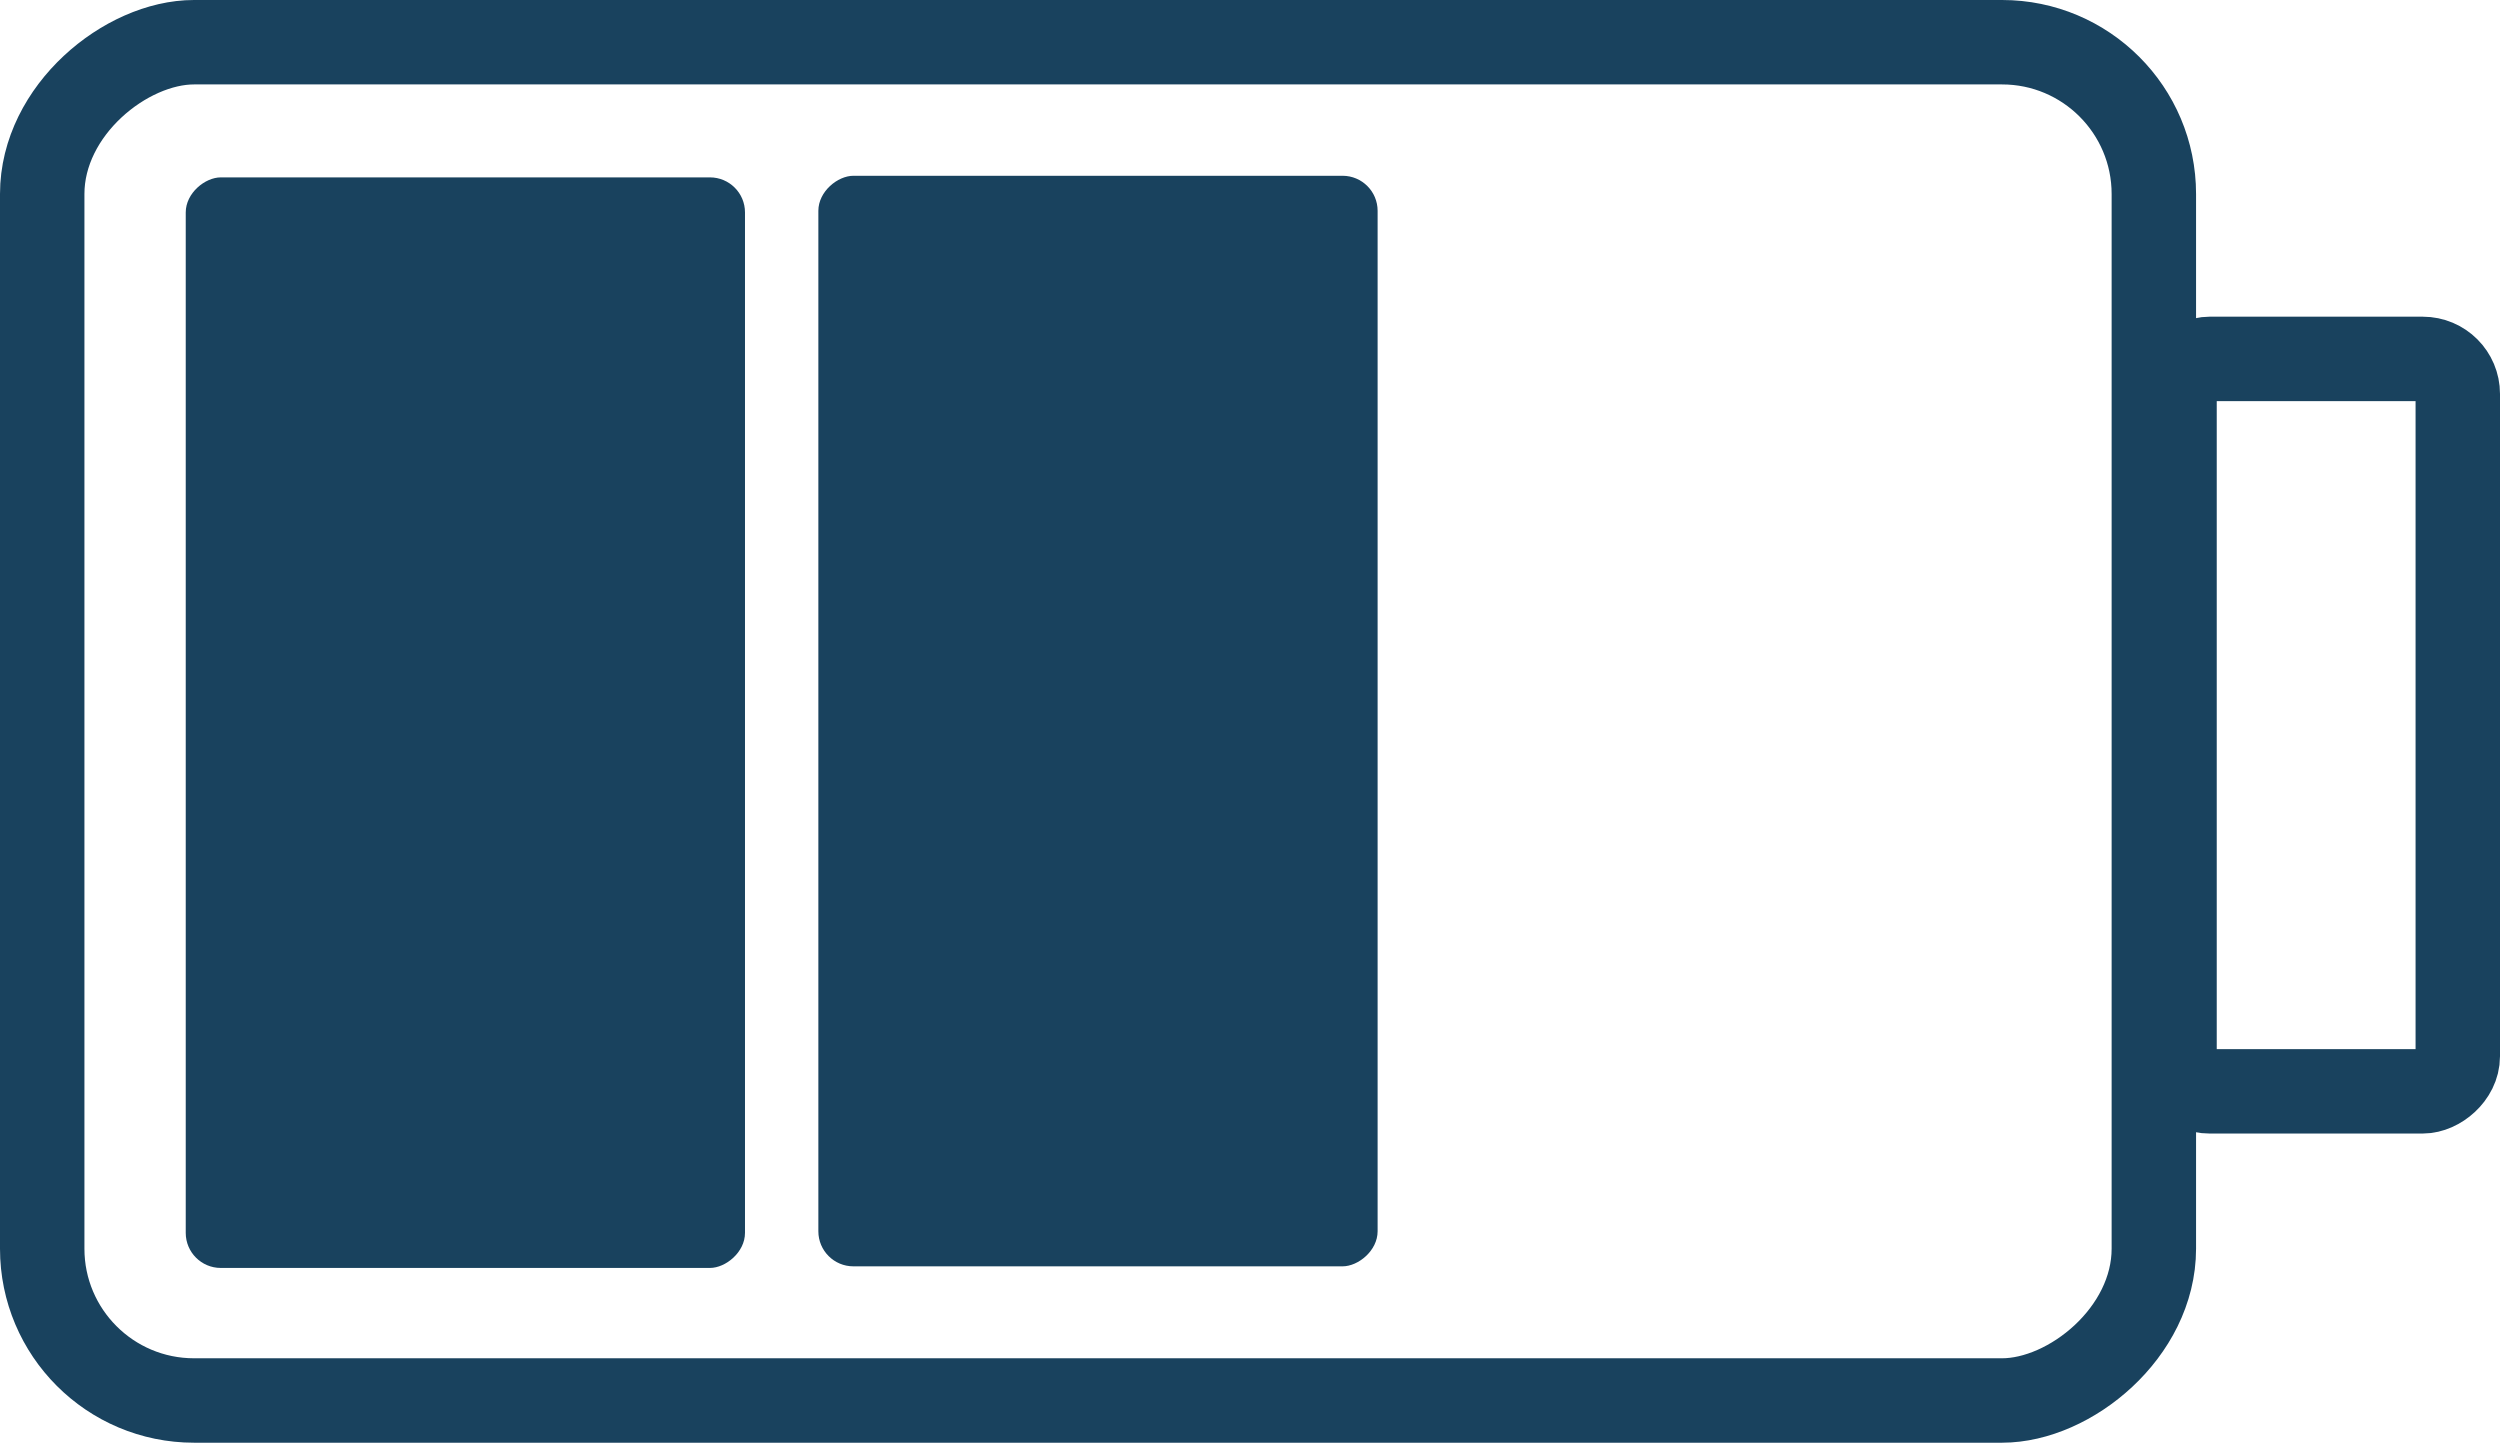
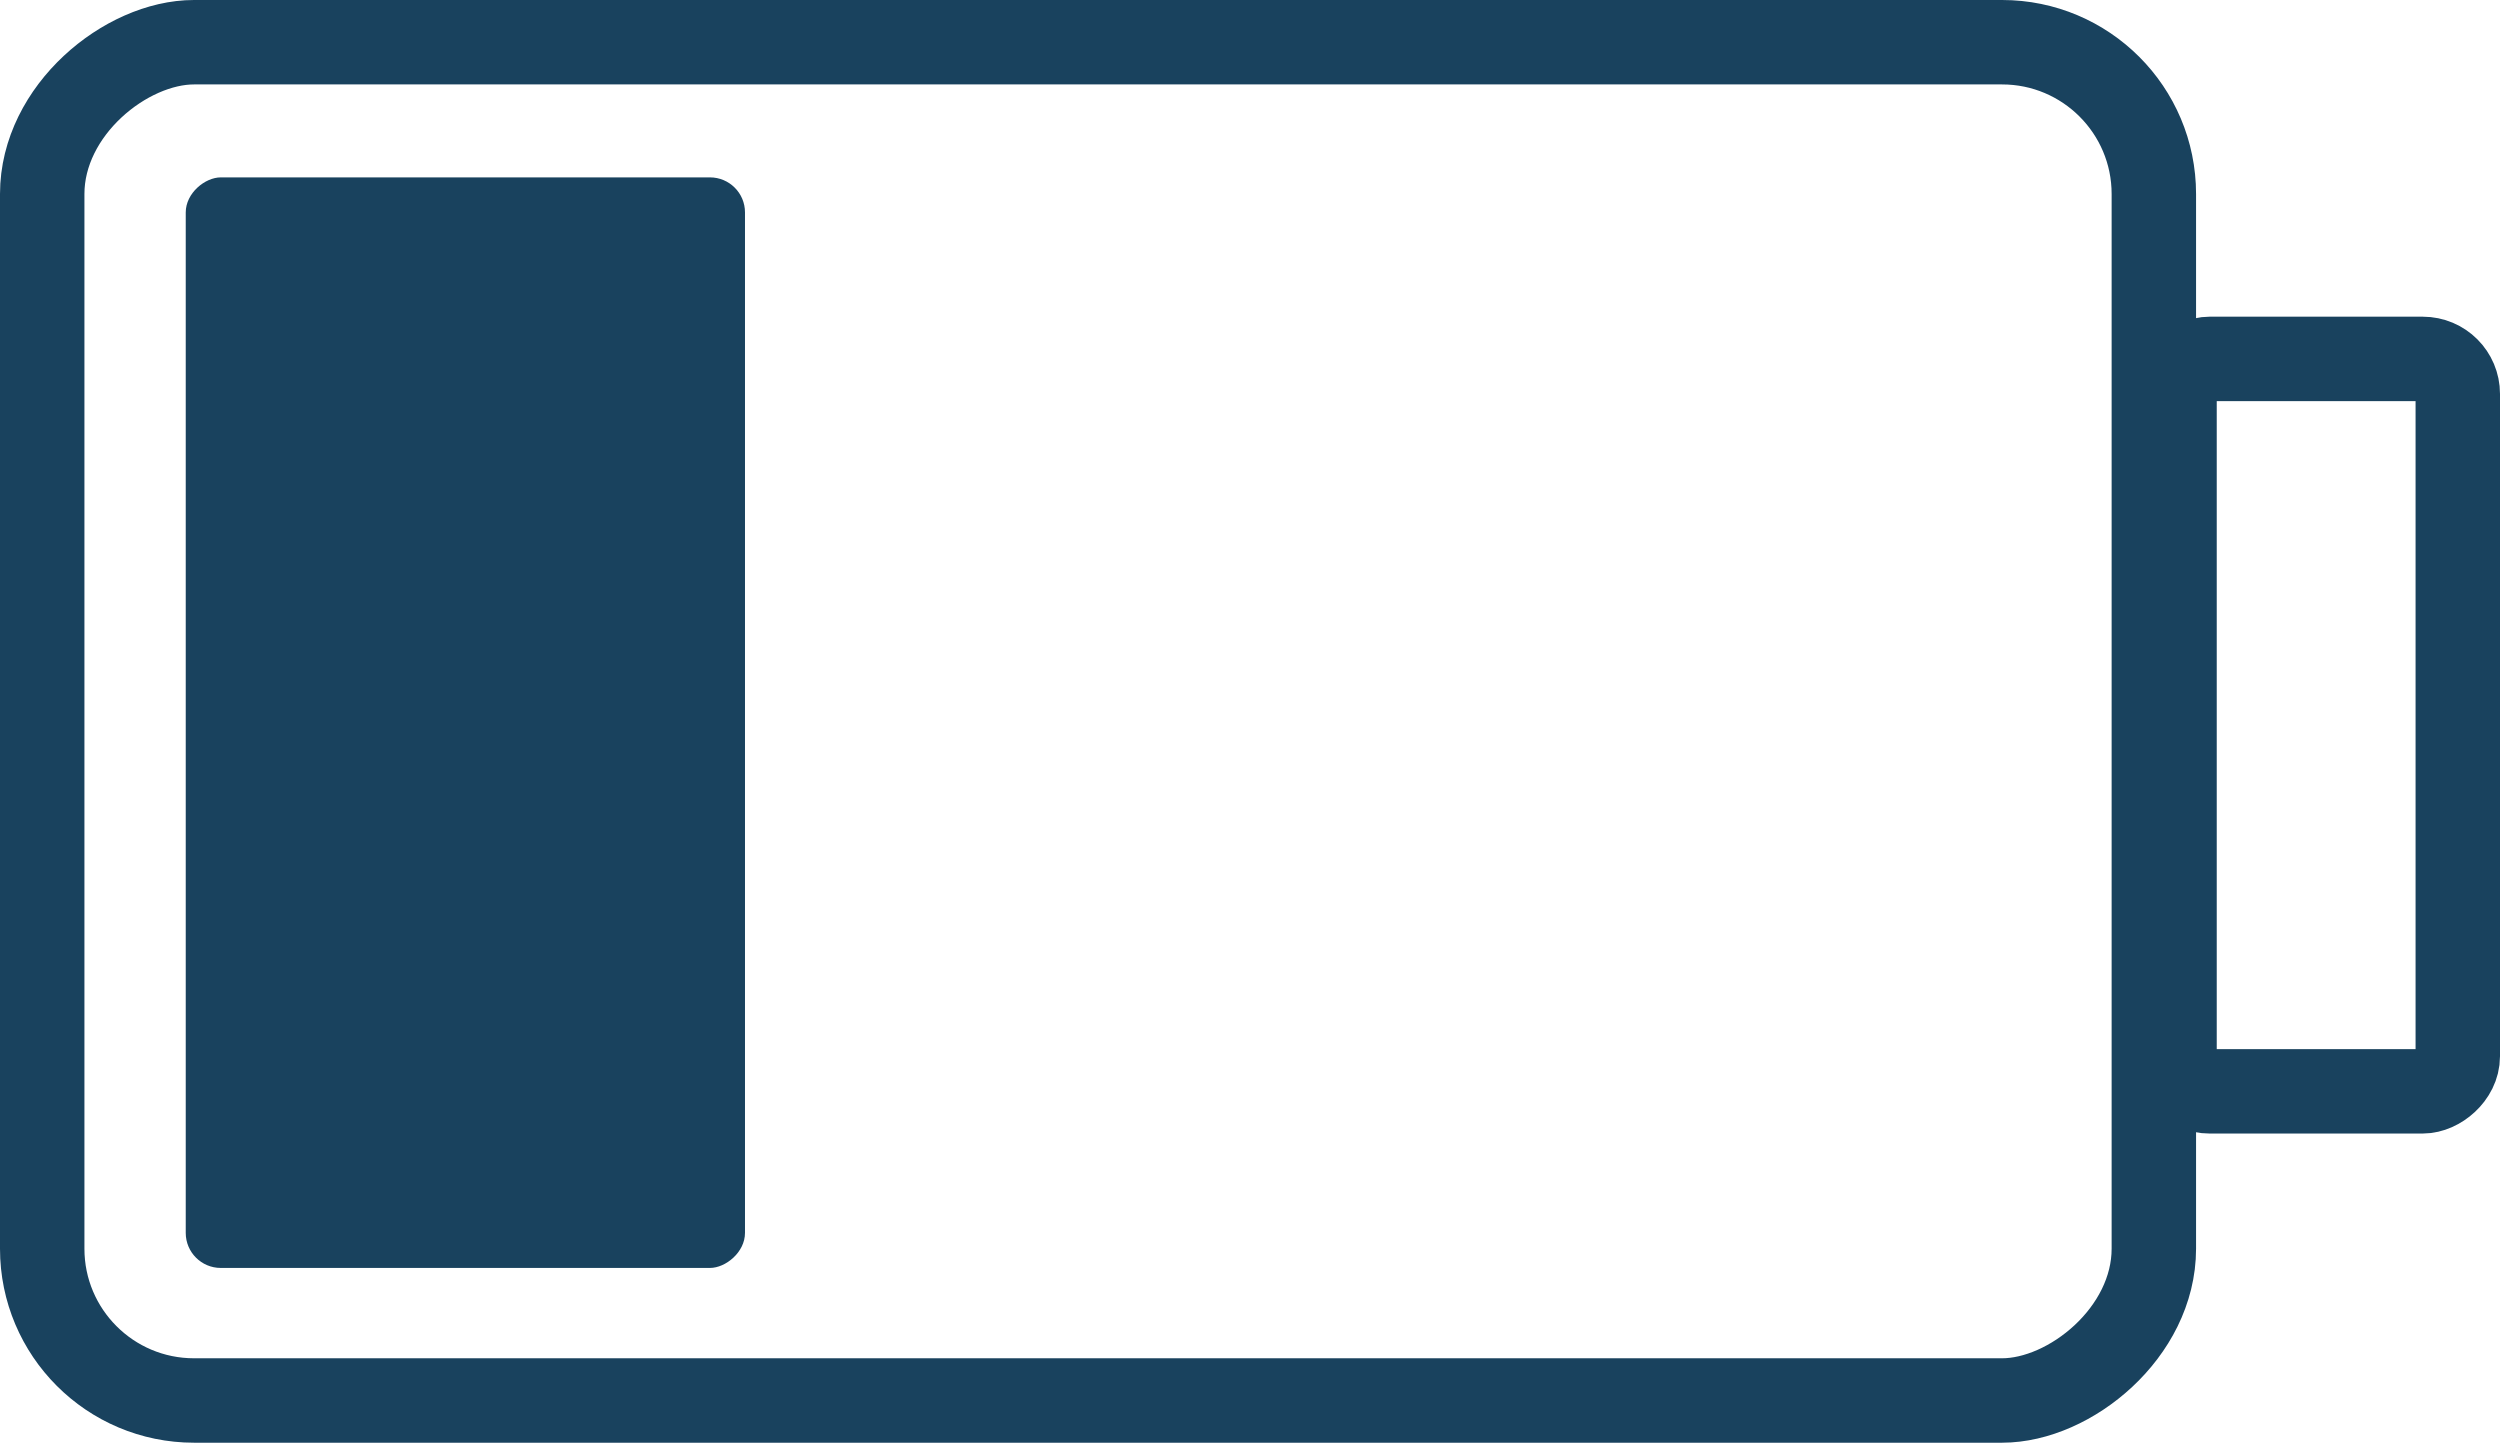
<svg xmlns="http://www.w3.org/2000/svg" id="Layer_2" viewBox="0 0 296.11 170.88">
  <defs>
    <style>.cls-1{fill:none;stroke:#19425e;stroke-miterlimit:10;stroke-width:10px;}.cls-2{fill:#19425e;}</style>
  </defs>
  <g id="Battery">
    <g>
      <rect class="cls-1" x="49.61" y="-39.61" width="160.88" height="250.11" rx="17.98" ry="17.98" transform="translate(215.5 -44.61) rotate(90)" />
      <rect class="cls-2" x="-9.47" y="52.48" width="129.17" height="66.24" rx="4.15" ry="4.15" transform="translate(140.72 30.48) rotate(90)" />
-       <rect class="cls-2" x="65.47" y="52.29" width="129.17" height="66.24" rx="4.15" ry="4.15" transform="translate(215.46 -44.65) rotate(90)" />
      <rect class="cls-1" x="230.96" y="69.12" width="86.75" height="33.55" rx="4.15" ry="4.15" transform="translate(360.23 -188.45) rotate(90)" />
    </g>
  </g>
</svg>